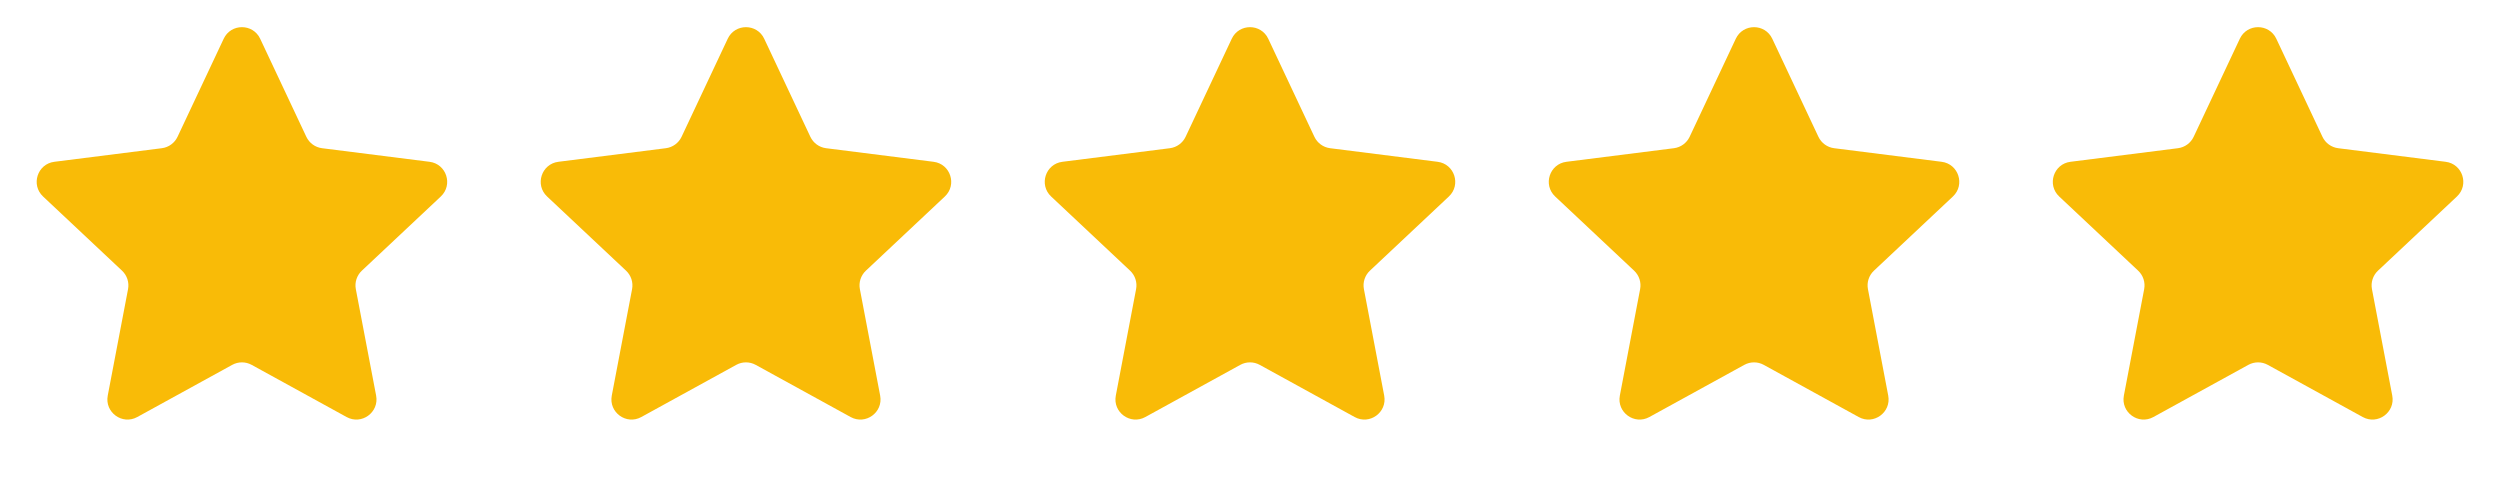
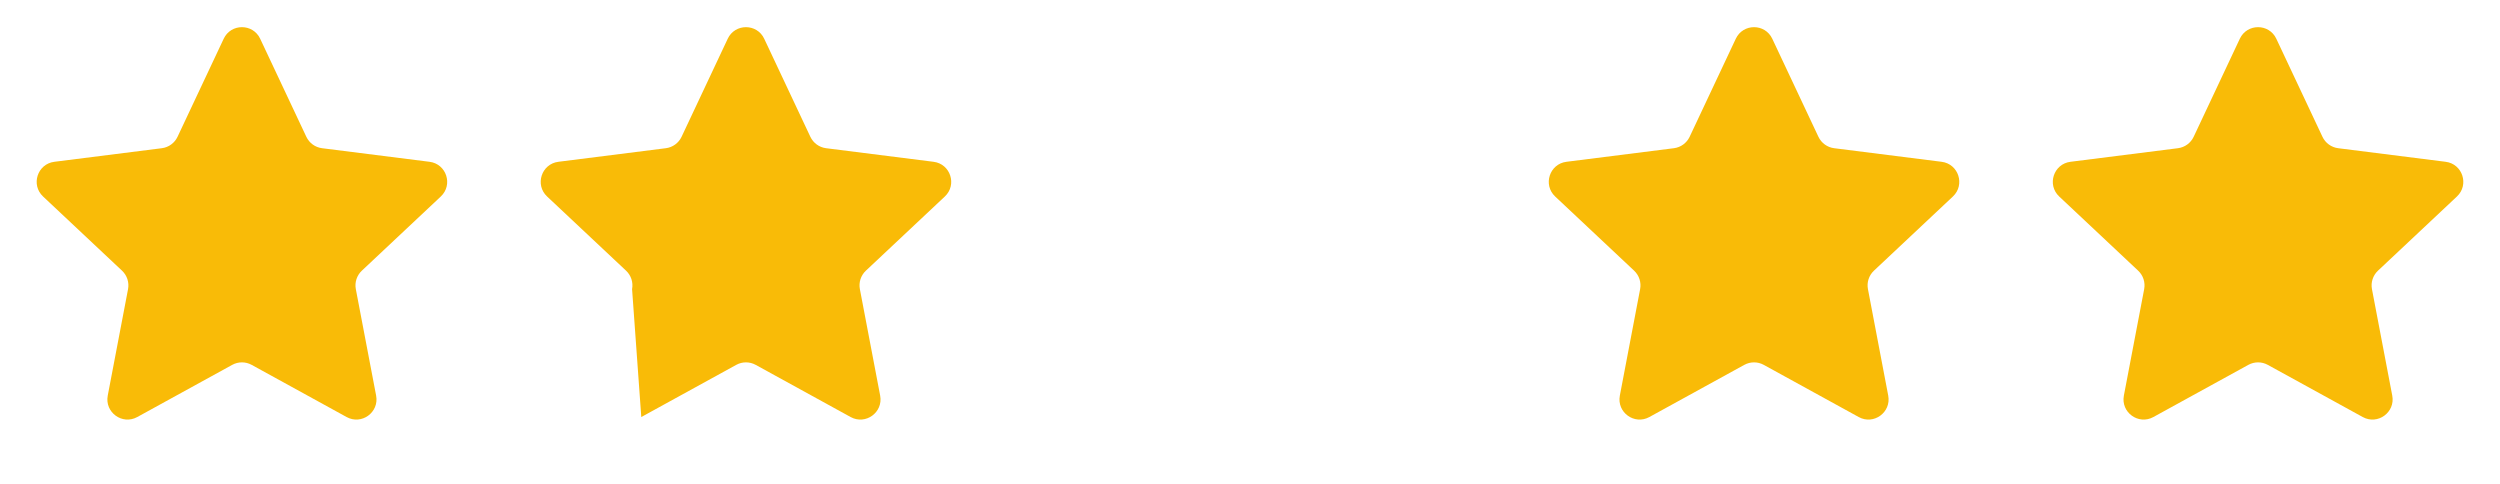
<svg xmlns="http://www.w3.org/2000/svg" width="124" height="24" viewBox="0 0 124 24" fill="none">
  <path d="M11.095 1.922C11.456 1.156 12.544 1.156 12.905 1.922L15.194 6.785C15.34 7.094 15.634 7.308 15.973 7.351L21.305 8.025C22.145 8.131 22.481 9.167 21.864 9.746L17.947 13.426C17.698 13.66 17.585 14.006 17.649 14.342L18.656 19.622C18.814 20.453 17.933 21.093 17.192 20.685L12.482 18.097C12.182 17.932 11.818 17.932 11.518 18.097L6.808 20.685C6.067 21.093 5.186 20.453 5.344 19.622L6.351 14.342C6.415 14.006 6.302 13.66 6.053 13.426L2.136 9.746C1.519 9.167 1.855 8.131 2.695 8.025L8.027 7.351C8.366 7.308 8.66 7.094 8.806 6.785L11.095 1.922Z" fill="#F9BB07" />
-   <path d="M36.095 1.922C36.456 1.156 37.544 1.156 37.905 1.922L40.194 6.785C40.34 7.094 40.634 7.308 40.973 7.351L46.305 8.025C47.145 8.131 47.481 9.167 46.864 9.746L42.947 13.426C42.698 13.66 42.585 14.006 42.65 14.342L43.656 19.622C43.814 20.453 42.933 21.093 42.192 20.685L37.482 18.097C37.182 17.932 36.818 17.932 36.518 18.097L31.808 20.685C31.067 21.093 30.186 20.453 30.344 19.622L31.351 14.342C31.415 14.006 31.302 13.66 31.053 13.426L27.136 9.746C26.519 9.167 26.855 8.131 27.695 8.025L33.027 7.351C33.366 7.308 33.66 7.094 33.806 6.785L36.095 1.922Z" fill="#F9BB07" />
-   <path d="M61.095 1.922C61.456 1.156 62.544 1.156 62.905 1.922L65.194 6.785C65.34 7.094 65.634 7.308 65.973 7.351L71.305 8.025C72.145 8.131 72.481 9.167 71.864 9.746L67.947 13.426C67.698 13.66 67.585 14.006 67.65 14.342L68.656 19.622C68.814 20.453 67.933 21.093 67.192 20.685L62.482 18.097C62.182 17.932 61.818 17.932 61.518 18.097L56.808 20.685C56.067 21.093 55.186 20.453 55.344 19.622L56.35 14.342C56.415 14.006 56.302 13.66 56.053 13.426L52.136 9.746C51.519 9.167 51.855 8.131 52.695 8.025L58.027 7.351C58.366 7.308 58.66 7.094 58.806 6.785L61.095 1.922Z" fill="#F9BB07" />
+   <path d="M36.095 1.922C36.456 1.156 37.544 1.156 37.905 1.922L40.194 6.785C40.34 7.094 40.634 7.308 40.973 7.351L46.305 8.025C47.145 8.131 47.481 9.167 46.864 9.746L42.947 13.426C42.698 13.66 42.585 14.006 42.65 14.342L43.656 19.622C43.814 20.453 42.933 21.093 42.192 20.685L37.482 18.097C37.182 17.932 36.818 17.932 36.518 18.097L31.808 20.685L31.351 14.342C31.415 14.006 31.302 13.66 31.053 13.426L27.136 9.746C26.519 9.167 26.855 8.131 27.695 8.025L33.027 7.351C33.366 7.308 33.66 7.094 33.806 6.785L36.095 1.922Z" fill="#F9BB07" />
  <path d="M86.095 1.922C86.456 1.156 87.544 1.156 87.905 1.922L90.194 6.785C90.34 7.094 90.634 7.308 90.973 7.351L96.305 8.025C97.145 8.131 97.481 9.167 96.864 9.746L92.947 13.426C92.698 13.66 92.585 14.006 92.65 14.342L93.656 19.622C93.814 20.453 92.933 21.093 92.192 20.685L87.482 18.097C87.182 17.932 86.818 17.932 86.518 18.097L81.808 20.685C81.067 21.093 80.186 20.453 80.344 19.622L81.35 14.342C81.415 14.006 81.302 13.66 81.053 13.426L77.136 9.746C76.519 9.167 76.855 8.131 77.695 8.025L83.027 7.351C83.366 7.308 83.66 7.094 83.806 6.785L86.095 1.922Z" fill="#F9BB07" />
  <path d="M111.095 1.922C111.456 1.156 112.544 1.156 112.905 1.922L115.194 6.785C115.34 7.094 115.634 7.308 115.973 7.351L121.305 8.025C122.145 8.131 122.481 9.167 121.864 9.746L117.947 13.426C117.698 13.66 117.585 14.006 117.649 14.342L118.656 19.622C118.814 20.453 117.933 21.093 117.192 20.685L112.482 18.097C112.182 17.932 111.818 17.932 111.518 18.097L106.808 20.685C106.067 21.093 105.186 20.453 105.344 19.622L106.351 14.342C106.415 14.006 106.302 13.66 106.053 13.426L102.136 9.746C101.519 9.167 101.855 8.131 102.695 8.025L108.027 7.351C108.366 7.308 108.66 7.094 108.806 6.785L111.095 1.922Z" fill="#F9BB07" />
</svg>